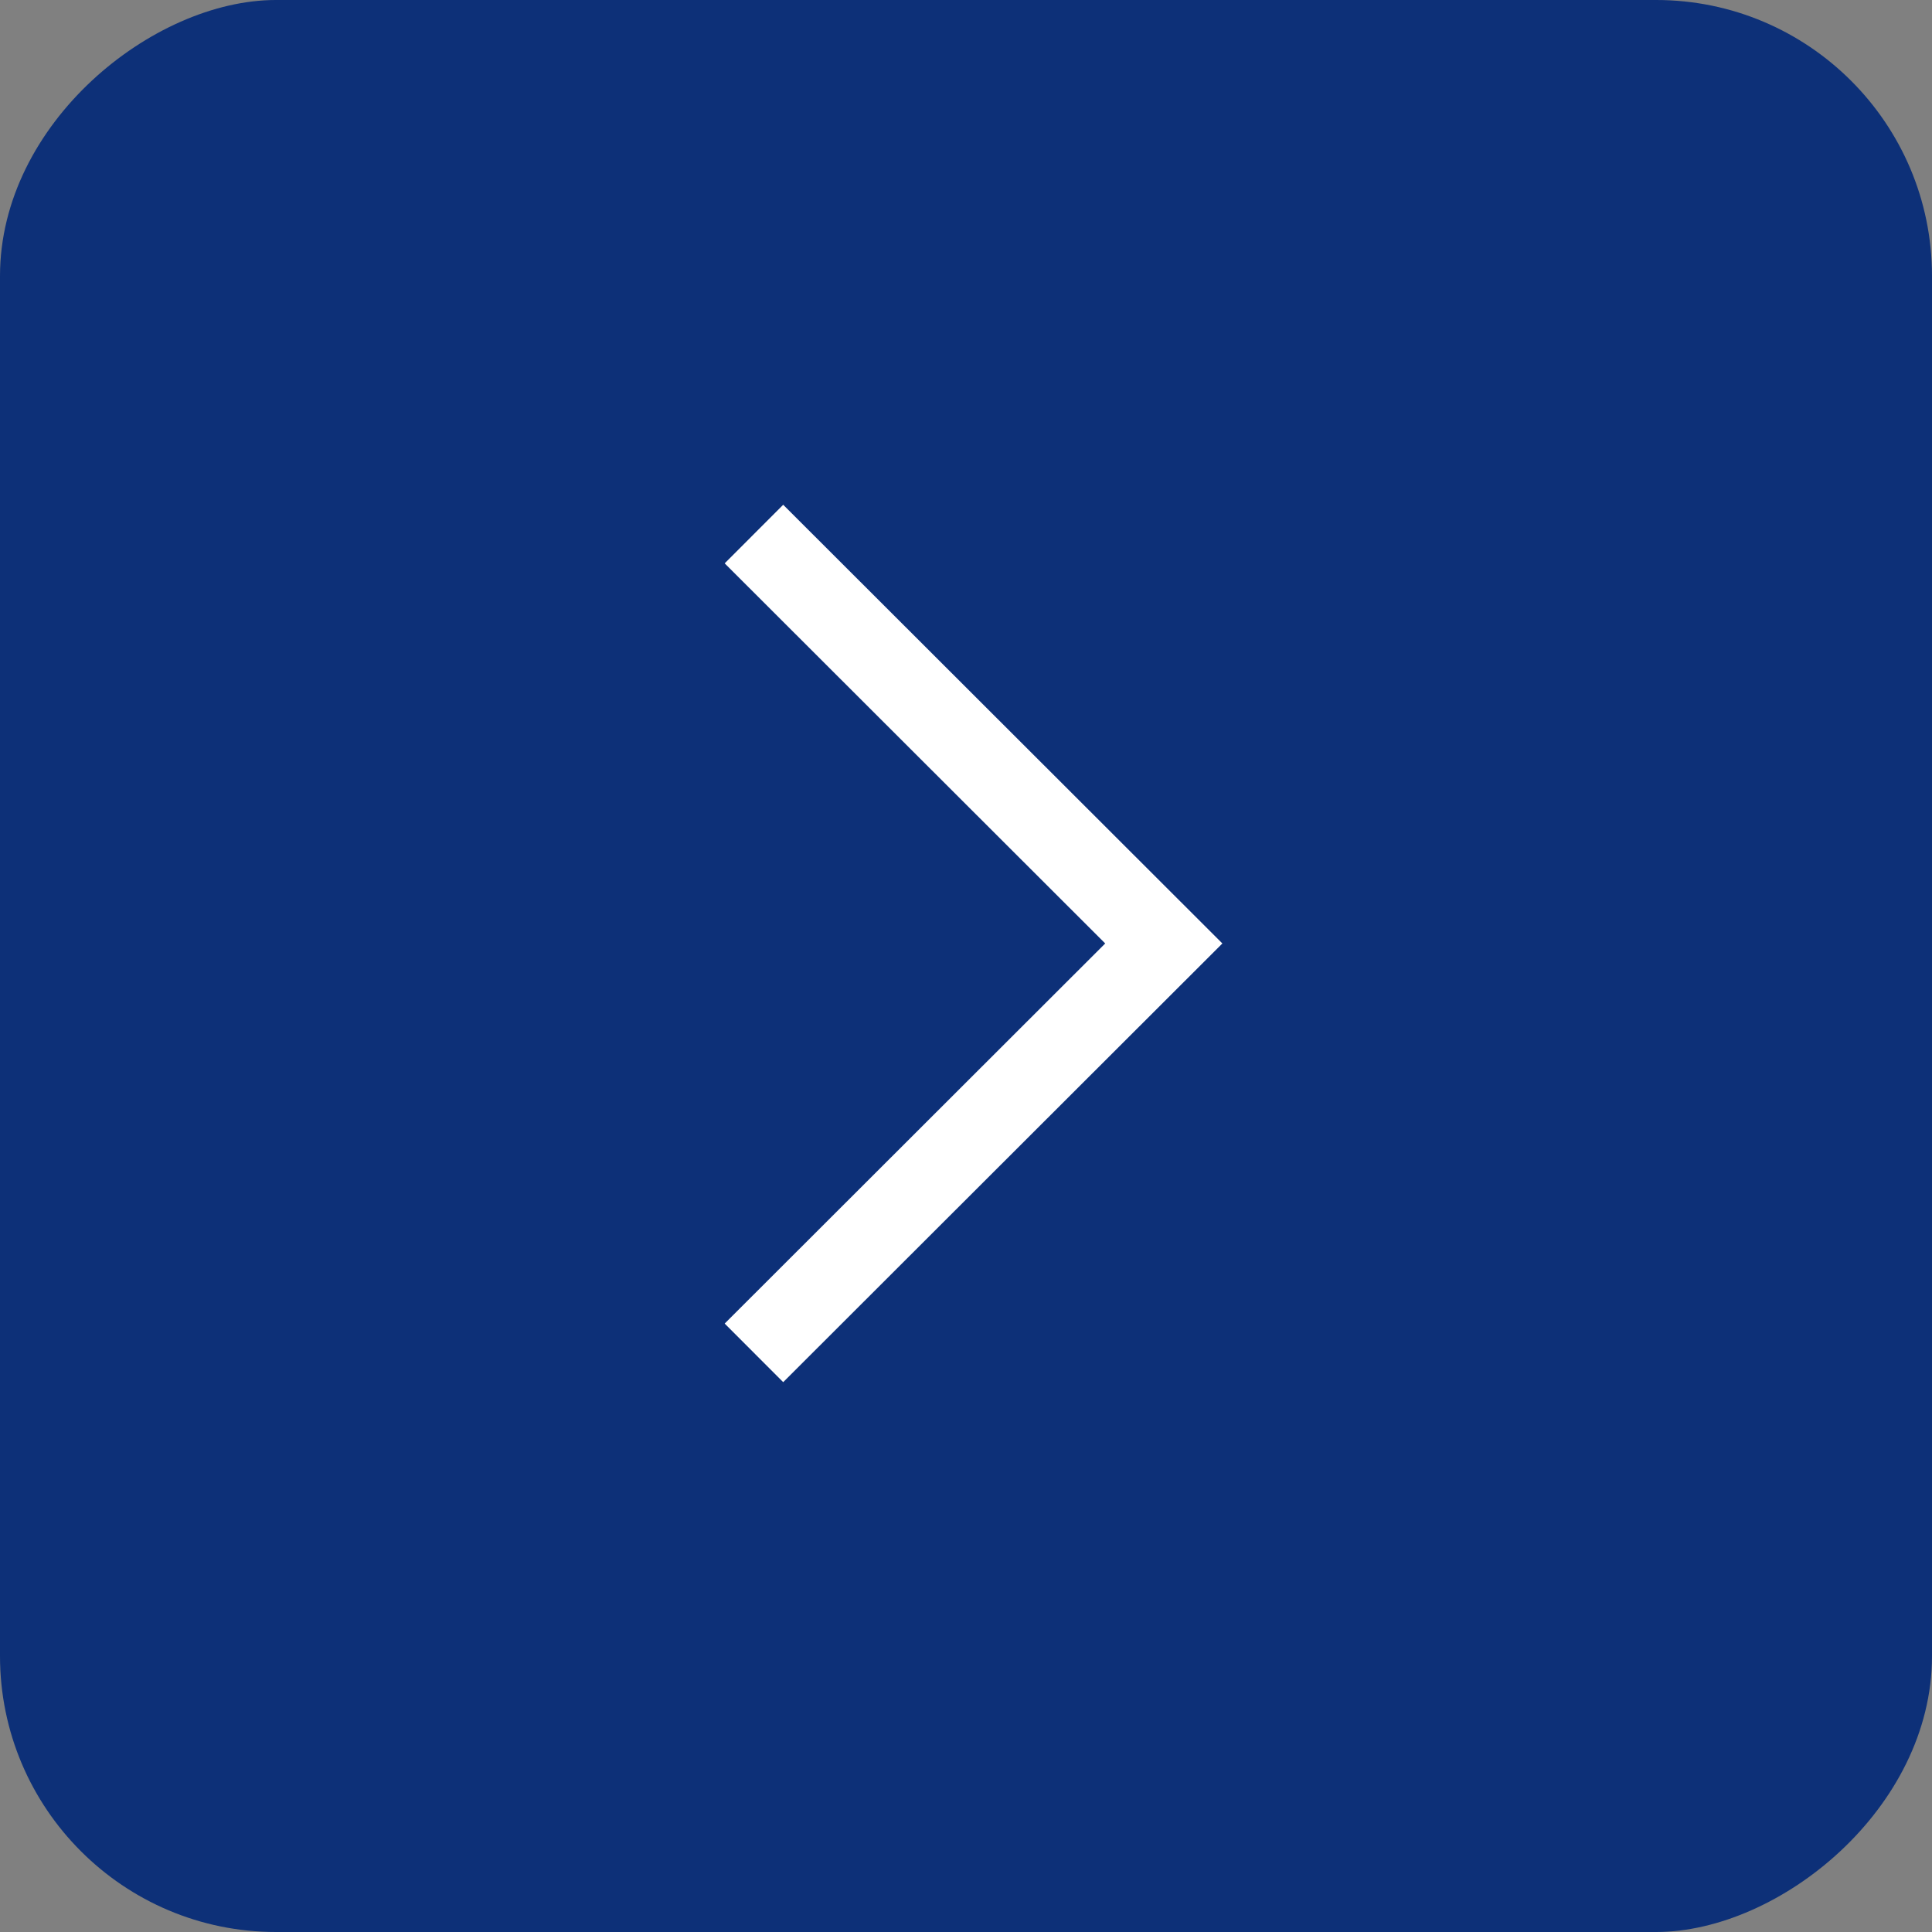
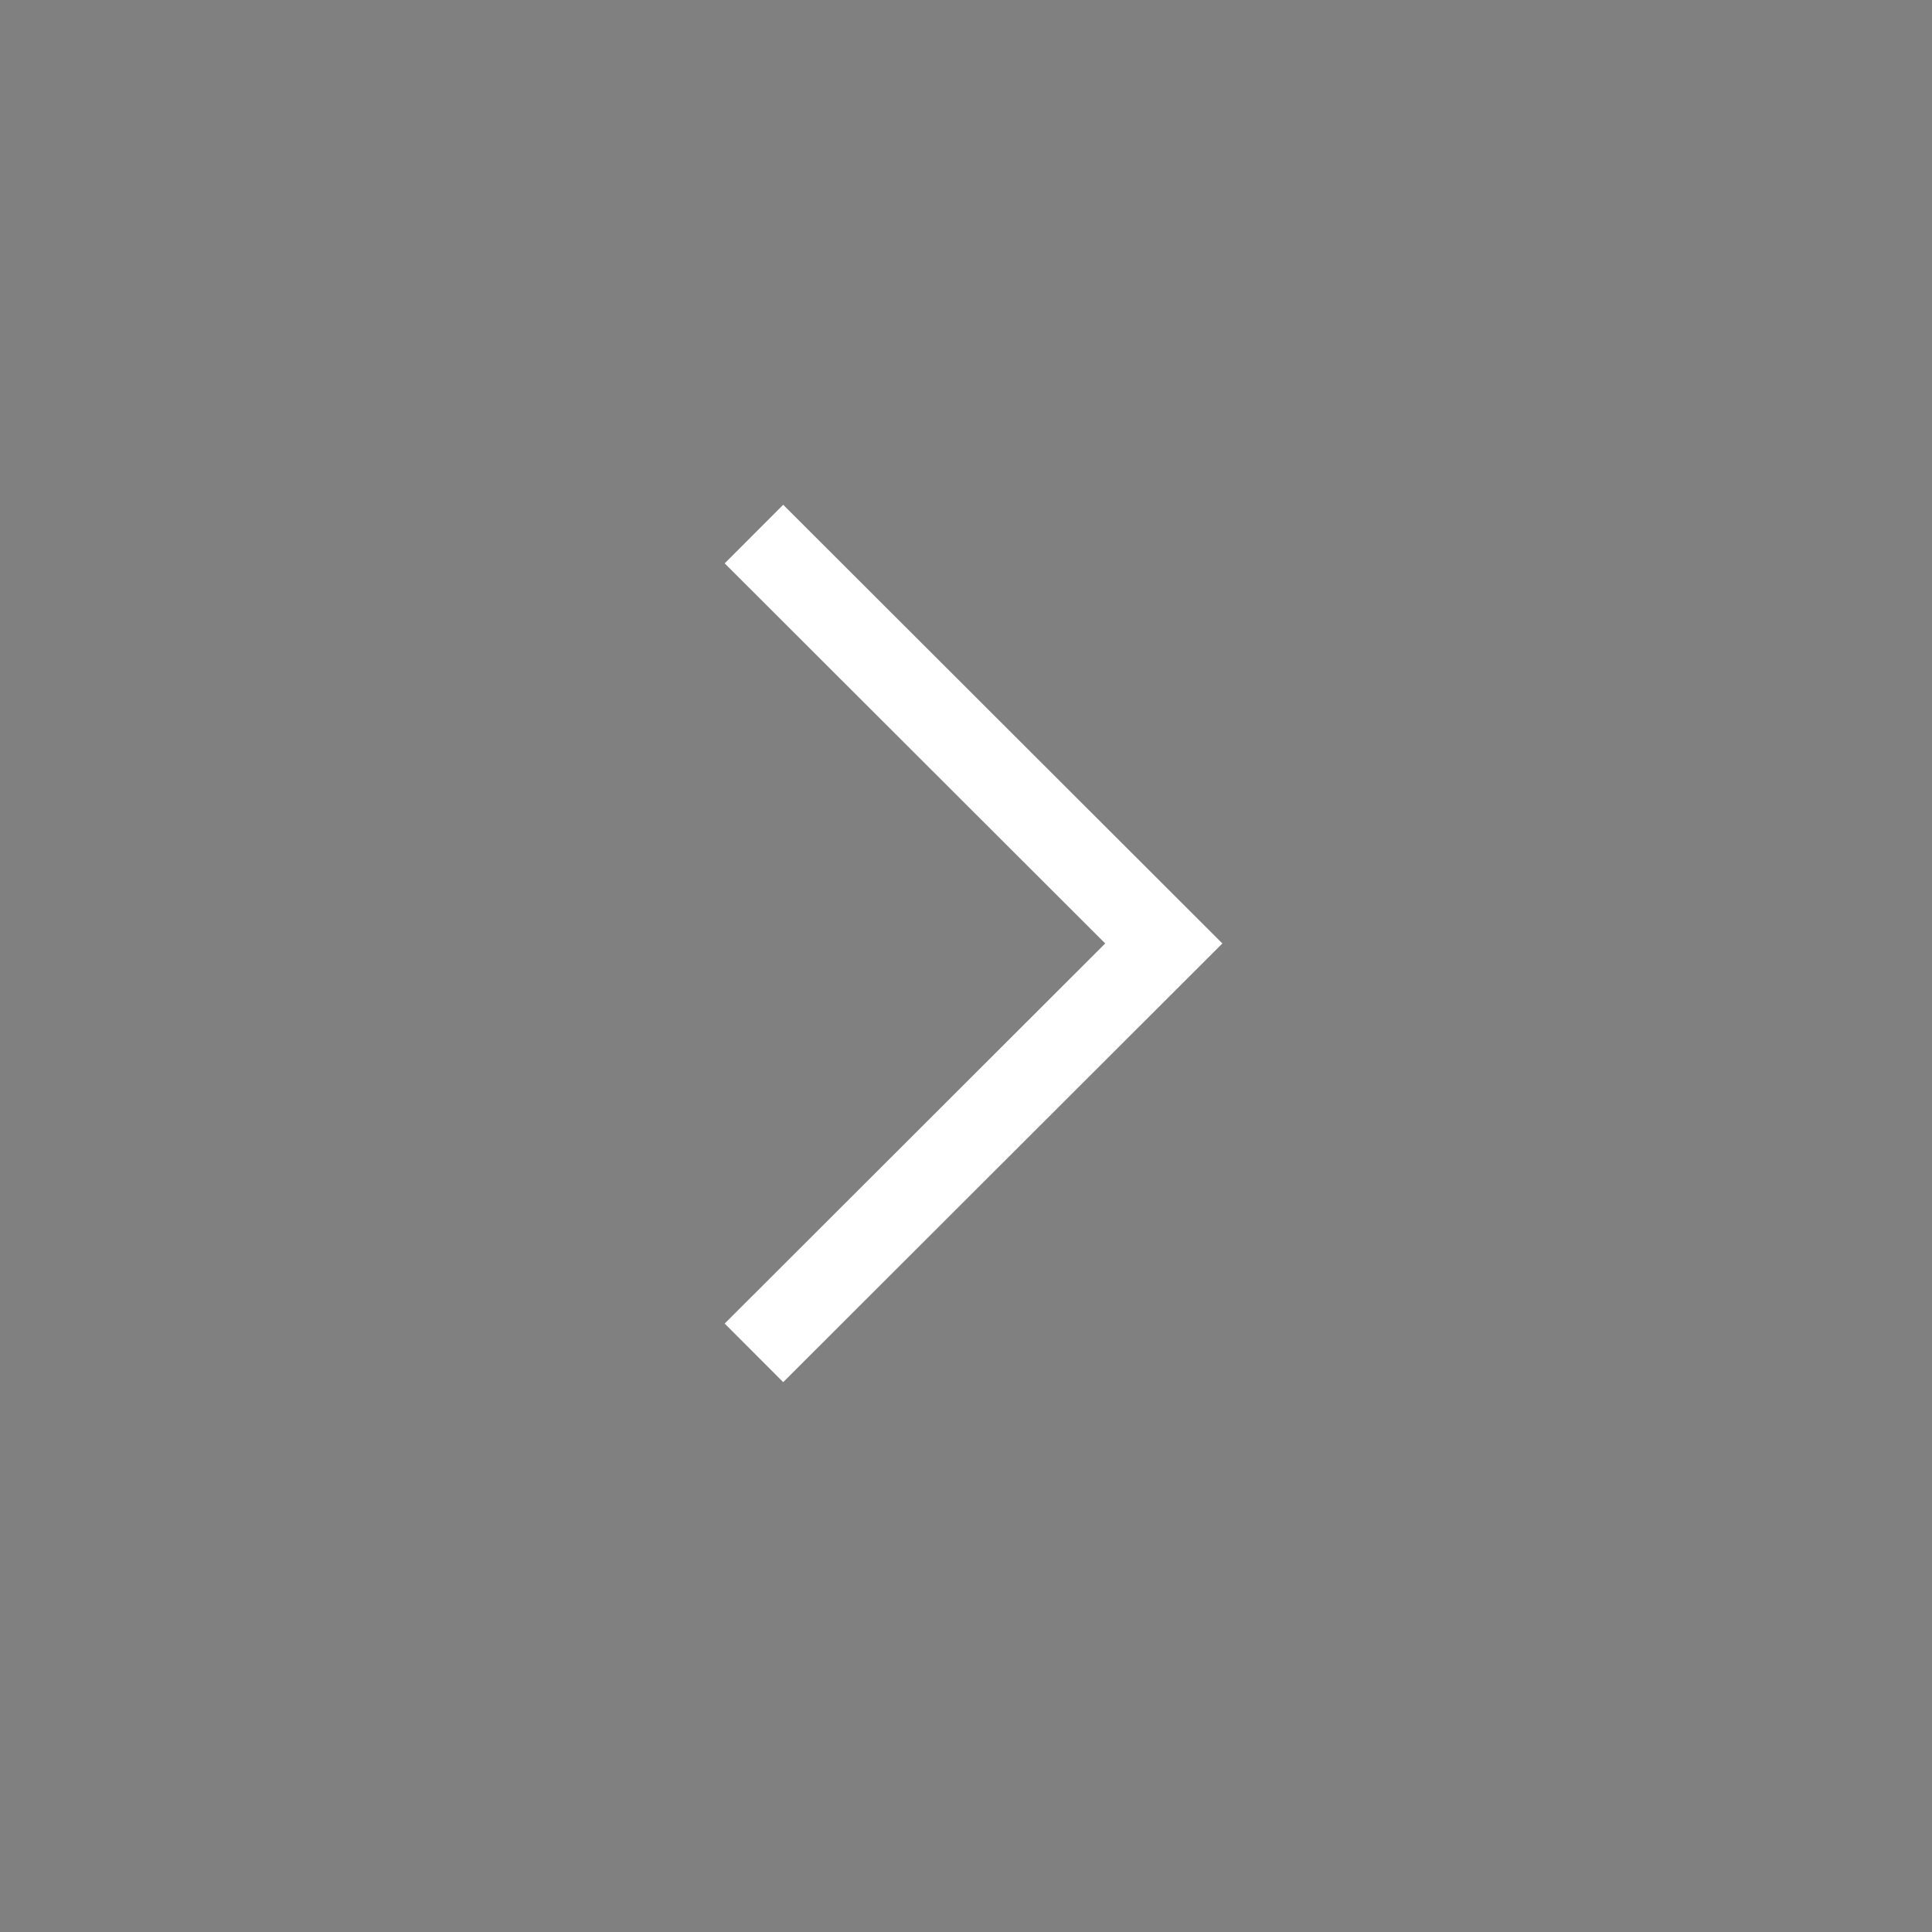
<svg xmlns="http://www.w3.org/2000/svg" id="_レイヤー_2" viewBox="0 0 42 42">
  <rect x="0" y="0" width="42" height="42" fill="#808080" stroke="none" />
  <defs>
    <style>.cls-1{fill:none;stroke:#fff;stroke-miterlimit:10;stroke-width:1.8px;}.cls-2{fill:#0d3078;}</style>
  </defs>
  <g id="layout">
-     <rect class="cls-2" x="0" y="0" width="42" height="42" rx="6" ry="6" transform="translate(0 42) rotate(-90)" />
    <polyline class="cls-1" points="16.39 29.41 25.3 20.51 16.39 11.61" />
  </g>
</svg>